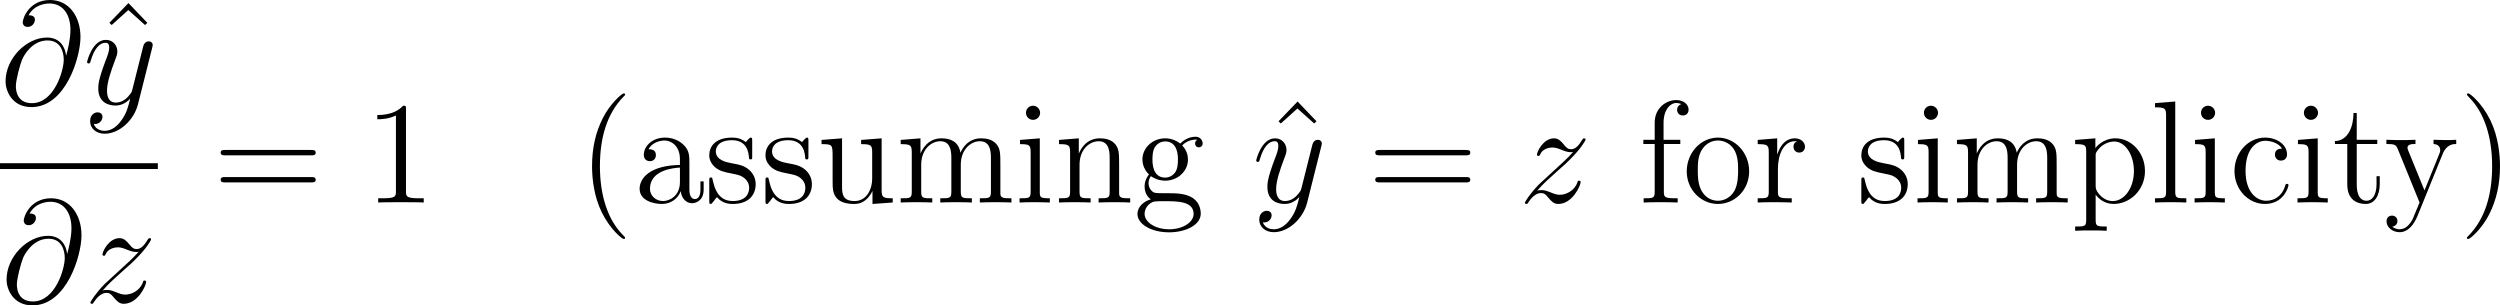
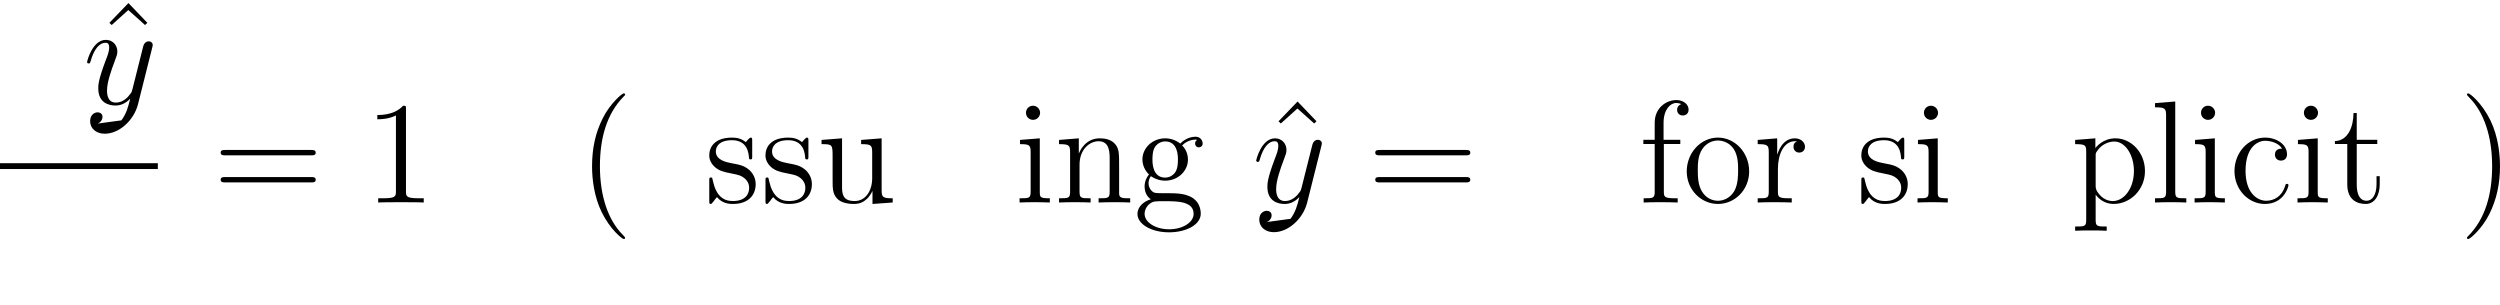
<svg xmlns="http://www.w3.org/2000/svg" xmlns:xlink="http://www.w3.org/1999/xlink" width="232.076pt" height="28.349pt" viewBox="-.244 -.227 232.076 28.349">
  <defs>
    <path id="g1-40" d="M3.885 2.905c0-.036.0-.06-.203-.263C2.487 1.435 1.817-.538 1.817-2.977c0-2.319.562-4.316 1.949-5.727C3.885-8.811 3.885-8.835 3.885-8.871 3.885-8.942 3.826-8.966 3.778-8.966 3.622-8.966 2.642-8.106 2.056-6.934c-.61 1.207-.885 2.487-.885 3.957.0 1.064.167 2.487.789 3.766.705 1.435 1.686 2.212 1.817 2.212C3.826 3.001 3.885 2.977 3.885 2.905z" />
    <path id="g1-41" d="M3.371-2.977c0-.909-.12-2.391-.789-3.778C1.877-8.189.897-8.966.765-8.966.717-8.966.658-8.942.658-8.871.658-8.835.658-8.811.861-8.608 2.056-7.4 2.726-5.428 2.726-2.989c0 2.319-.562 4.316-1.949 5.727-.12.108-.12.132-.12.167C.658 2.977.717 3.001.765 3.001c.155.0 1.136-.861 1.722-2.032.61-1.219.885-2.511.885-3.945z" />
    <path id="g1-49" d="M3.443-7.663c0-.275.0-.287-.239-.287C2.917-7.627 2.319-7.185 1.088-7.185v.347c.275.0.873.0 1.53-.311V-.921c0 .43-.036.574-1.088.574H1.16V0c.323-.024 1.482-.024 1.877-.024s1.542.0 1.865.024V-.347h-.371c-1.052.0-1.088-.143-1.088-.574V-7.663z" />
    <path id="g1-61" d="M8.07-3.873C8.237-3.873 8.452-3.873 8.452-4.089 8.452-4.316 8.249-4.316 8.07-4.316H1.028c-.167.0-.383.0-.383.215.0.227.203.227.383.227H8.07zm0 2.224C8.237-1.65 8.452-1.65 8.452-1.865 8.452-2.092 8.249-2.092 8.07-2.092H1.028c-.167.0-.383.0-.383.215.0.227.203.227.383.227H8.07z" />
    <path id="g1-94" d="M2.929-8.297 1.363-6.671l.191.179L2.917-7.723 4.292-6.492l.191-.179L2.929-8.297z" />
-     <path id="g1-97" d="M4.615-3.192c0-.646.0-1.124-.526-1.59C3.67-5.165 3.132-5.332 2.606-5.332c-.98.0-1.734.646-1.734 1.423.0.347.227.514.502.514.287.0.49-.203.49-.49.0-.49-.43-.49-.61-.49C1.53-4.878 2.104-5.093 2.582-5.093c.55.0 1.255.454 1.255 1.53v.478C1.435-3.049.526-2.044.526-1.124c0 .944 1.1 1.243 1.829 1.243.789.0 1.327-.478 1.554-1.052C3.957-.371 4.328.06 4.842.06c.251.0.944-.167.944-1.124v-.669H5.523v.669c0 .681-.287.777-.454.777C4.615-.287 4.615-.921 4.615-1.1V-3.192zM3.838-1.686c0 1.172-.873 1.566-1.387 1.566-.586.0-1.076-.43-1.076-1.004.0-1.578 2.032-1.722 2.463-1.745v1.184z" />
    <path id="g1-99" d="M4.328-4.423c-.143.0-.586.0-.586.49.0.287.203.49.49.49.275.0.502-.167.502-.514.0-.801-.837-1.375-1.805-1.375-1.399.0-2.511 1.243-2.511 2.75.0 1.53 1.148 2.702 2.499 2.702 1.578.0 1.937-1.435 1.937-1.542S4.77-1.53 4.734-1.53c-.108.0-.12.036-.155.179-.263.849-.909 1.207-1.554 1.207-.729.0-1.698-.634-1.698-2.451.0-1.985 1.016-2.475 1.614-2.475.454.0 1.112.179 1.387.646z" />
    <path id="g1-102" d="M2.056-4.806H3.407v-.347H2.032V-6.551c0-1.076.55-1.626 1.04-1.626C3.168-8.177 3.347-8.153 3.491-8.082 3.443-8.07 3.144-7.962 3.144-7.615c0 .275.191.466.466.466.287.0.478-.191.478-.478C4.089-8.07 3.658-8.416 3.084-8.416c-.837.0-1.781.646-1.781 1.865v1.399H.371v.347h.933V-.885c0 .538-.132.538-.909.538V0C.729-.024 1.387-.024 1.745-.024c.323.0 1.172.0 1.447.024V-.347H2.953c-.873.0-.897-.132-.897-.562V-4.806z" />
    <path id="g1-103" d="M1.423-2.164c.562.371 1.04.371 1.172.371 1.076.0 1.877-.813 1.877-1.734.0-.323-.096-.777-.478-1.16.466-.478 1.028-.478 1.088-.478.048.0.108.0.155.024C5.117-5.093 5.057-4.973 5.057-4.842c0 .167.12.311.311.311C5.464-4.531 5.679-4.591 5.679-4.854c0-.215-.167-.55-.586-.55-.622.0-1.088.383-1.255.562-.359-.275-.777-.43-1.231-.43-1.076.0-1.877.813-1.877 1.733.0.681.418 1.124.538 1.231-.143.179-.359.526-.359.992.0.693.418.992.514 1.052C.873-.108.323.323.323.944c0 .825 1.124 1.506 2.594 1.506 1.423.0 2.606-.634 2.606-1.53C5.523.622 5.44-.084 4.722-.454 4.113-.765 3.515-.765 2.487-.765c-.729.0-.813.0-1.028-.227-.12-.12-.227-.347-.227-.598.0-.203.072-.406.191-.574zm1.184.12c-1.052.0-1.052-1.207-1.052-1.482.0-.215.0-.705.203-1.028.227-.347.586-.466.837-.466 1.052.0 1.052 1.207 1.052 1.482.0.215.0.705-.203 1.028-.227.347-.586.466-.837.466zm.323 4.244C1.781 2.2.909 1.614.909.933c0-.096.024-.562.478-.873.263-.167.371-.167 1.207-.167.992.0 2.343.0 2.343 1.04.0.705-.909 1.267-2.008 1.267z" />
    <path id="g1-105" d="M2.08-7.364C2.08-7.675 1.829-7.95 1.494-7.95c-.311.0-.574.251-.574.574.0.359.287.586.574.586.371.0.586-.311.586-.574zM.43-5.141v.347c.765.0.873.072.873.658V-.885c0 .538-.132.538-.909.538V0c.335-.024.909-.024 1.255-.024.132.0.825.0 1.231.024V-.347c-.777.0-.825-.06-.825-.526V-5.272L.43-5.141z" />
    <path id="g1-108" d="M2.056-8.297.395-8.165V-7.819c.813.0.909.084.909.669V-.885c0 .538-.132.538-.909.538V0c.335-.024.921-.024 1.279-.024s.956.0 1.291.024V-.347c-.765.0-.909.0-.909-.538V-8.297z" />
-     <path id="g1-109" d="M8.572-2.905c0-1.112.0-1.447-.275-1.829-.347-.466-.909-.538-1.315-.538-.992.0-1.494.717-1.686 1.184-.167-.921-.813-1.184-1.566-1.184-1.16.0-1.614.992-1.71 1.231H2.008V-5.272L.383-5.141v.347c.813.0.909.084.909.669V-.885c0 .538-.132.538-.909.538V0C.693-.024 1.339-.024 1.674-.024c.347.0.992.0 1.303.024V-.347c-.765.0-.909.0-.909-.538V-3.108c0-1.255.825-1.925 1.566-1.925s.909.61.909 1.339V-.885C4.543-.347 4.411-.347 3.634-.347V0C3.945-.024 4.591-.024 4.926-.024c.347.0.992.0 1.303.024V-.347c-.765.0-.909.0-.909-.538V-3.108c0-1.255.825-1.925 1.566-1.925s.909.61.909 1.339V-.885c0 .538-.132.538-.909.538V0c.311-.024.956-.024 1.291-.024.347.0.992.0 1.303.024V-.347C8.883-.347 8.584-.347 8.572-.705V-2.905z" />
    <path id="g1-110" d="M5.32-2.905c0-1.112.0-1.447-.275-1.829C4.698-5.2 4.136-5.272 3.73-5.272c-1.16.0-1.614.992-1.71 1.231H2.008V-5.272L.383-5.141v.347c.813.0.909.084.909.669V-.885c0 .538-.132.538-.909.538V0C.693-.024 1.339-.024 1.674-.024c.347.0.992.0 1.303.024V-.347c-.765.0-.909.0-.909-.538V-3.108c0-1.255.825-1.925 1.566-1.925s.909.61.909 1.339V-.885C4.543-.347 4.411-.347 3.634-.347V0C3.945-.024 4.591-.024 4.926-.024c.347.0.992.0 1.303.024V-.347c-.598.0-.897.0-.909-.359V-2.905z" />
    <path id="g1-111" d="M5.487-2.558c0-1.542-1.172-2.774-2.558-2.774-1.435.0-2.57 1.267-2.57 2.774.0 1.53 1.196 2.678 2.558 2.678 1.411.0 2.57-1.172 2.57-2.678zM2.929-.143c-.442.0-.98-.191-1.327-.777-.323-.538-.335-1.243-.335-1.745.0-.454.0-1.184.371-1.722C1.973-4.902 2.499-5.093 2.917-5.093 3.383-5.093 3.885-4.878 4.208-4.411c.371.55.371 1.303.371 1.745.0.418.0 1.16-.311 1.722-.335.574-.885.801-1.339.801z" />
    <path id="g1-112" d="M2.929 1.973c-.765.0-.909.0-.909-.538V-.646c.215.299.705.765 1.47.765 1.375.0 2.582-1.16 2.582-2.702.0-1.518-1.124-2.69-2.427-2.69C2.594-5.272 2.032-4.519 1.997-4.471V-5.272L.335-5.141v.347c.837.0.909.084.909.61V1.435c0 .538-.132.538-.909.538v.347c.311-.024.956-.024 1.291-.024.347.0.992.0 1.303.024v-.347zM2.02-3.814c0-.227.0-.239.132-.43.359-.538.944-.765 1.399-.765.897.0 1.614 1.088 1.614 2.427.0 1.423-.813 2.463-1.734 2.463-.371.0-.717-.155-.956-.383-.275-.275-.454-.514-.454-.849V-3.814z" />
    <path id="g1-114" d="M1.997-2.786c0-1.16.478-2.248 1.399-2.248.096.0.12.0.167.012C3.467-4.973 3.276-4.902 3.276-4.579c0 .347.275.478.466.478.239.0.478-.155.478-.478C4.22-4.937 3.897-5.272 3.383-5.272c-1.016.0-1.363 1.1-1.435 1.327H1.937V-5.272L.335-5.141v.347c.813.0.909.084.909.669V-.885c0 .538-.132.538-.909.538V0c.335-.024.992-.024 1.351-.024.323.0 1.172.0 1.447.024V-.347H2.893c-.873.0-.897-.132-.897-.562V-2.786z" />
    <path id="g1-115" d="M3.921-5.057c0-.215.0-.275-.12-.275C3.706-5.332 3.479-5.069 3.395-4.961 3.025-5.26 2.654-5.332 2.271-5.332c-1.447.0-1.877.789-1.877 1.447.0.132.0.55.454.968.383.335.789.418 1.339.526.658.132.813.167 1.112.406.215.179.371.442.371.777.0.514-.299 1.088-1.351 1.088-.789.0-1.363-.454-1.626-1.65C.646-1.985.646-1.997.634-2.008.61-2.056.562-2.056.526-2.056.395-2.056.395-1.997.395-1.781V-.155c0 .215.0.275.12.275C.574.12.586.108.789-.143.849-.227.849-.251 1.028-.442 1.482.12 2.128.12 2.331.12c1.255.0 1.877-.693 1.877-1.638.0-.646-.395-1.028-.502-1.136-.43-.371-.753-.442-1.542-.586C1.805-3.312.933-3.479.933-4.196c0-.371.251-.921 1.327-.921 1.303.0 1.375 1.112 1.399 1.482C3.67-3.539 3.754-3.539 3.79-3.539c.132.0.132-.06.132-.275V-5.057z" />
    <path id="g1-116" d="M2.008-4.806H3.694v-.347H2.008V-7.352H1.745C1.733-6.229 1.303-5.081.215-5.045v.239H1.231v3.324c0 1.327.885 1.602 1.518 1.602.753.0 1.148-.741 1.148-1.602v-.681H3.634v.658c0 .861-.347 1.363-.813 1.363-.813.0-.813-1.112-.813-1.315V-4.806z" />
    <path id="g1-117" d="M3.634-5.141v.347c.813.0.909.084.909.669v2.14c0 1.016-.538 1.865-1.435 1.865-.98.0-1.04-.562-1.04-1.196V-5.272L.383-5.141v.347c.909.0.909.036.909 1.1v1.793c0 .741.0 1.172.359 1.566.287.311.777.454 1.387.454.203.0.586.0.992-.347.347-.275.538-.729.538-.729V.12L6.229.0V-.347c-.813.0-.909-.084-.909-.669v-4.256l-1.686.132z" />
-     <path id="g1-121" d="M4.842-3.993c.323-.801.885-.813 1.112-.813v-.347C5.607-5.129 5.44-5.129 5.057-5.129c-.275.0-.299.0-.968-.024v.347c.442.024.55.299.55.514C4.639-4.184 4.615-4.125 4.567-4.005L3.347-.992 2.02-4.244c-.072-.167-.072-.239-.072-.251.0-.311.418-.311.658-.311v-.347C2.295-5.129 1.71-5.129 1.375-5.129.921-5.129.897-5.129.215-5.153v.347c.693.0.789.06.944.43L2.941.0c-.526 1.267-.526 1.291-.574 1.387-.203.359-.526.813-1.064.813-.371.0-.598-.215-.598-.215S1.124 1.937 1.124 1.518c0-.287-.227-.442-.442-.442-.203.0-.454.12-.454.466.0.454.442.897 1.076.897.669.0 1.16-.586 1.47-1.339L4.842-3.993z" />
-     <path id="g0-64" d="M5.428-3.993C5.356-4.663 4.937-5.464 3.862-5.464c-1.686.0-3.407 1.71-3.407 3.61.0.729.502 2.104 2.128 2.104 2.821.0 4.029-4.113 4.029-5.75.0-1.722-.968-3.049-2.499-3.049-1.734.0-2.248 1.518-2.248 1.841.0.108.072.371.406.371.418.0.598-.383.598-.586C2.869-7.293 2.499-7.293 2.343-7.293c.49-.885 1.399-.968 1.722-.968 1.052.0 1.722.837 1.722 2.176.0.765-.227 1.65-.347 2.092H5.428zM2.618-.072c-1.124.0-1.315-.885-1.315-1.387.0-.526.335-1.757.514-2.2.155-.359.837-1.566 2.08-1.566 1.088.0 1.339.944 1.339 1.59.0.885-.777 3.563-2.618 3.563z" />
-     <path id="g0-121" d="M3.144 1.339c-.323.454-.789.861-1.375.861-.143.0-.717-.024-.897-.574C.909 1.638.968 1.638.992 1.638c.359.0.598-.311.598-.586s-.227-.371-.406-.371c-.191.0-.61.143-.61.729.0.61.514 1.028 1.196 1.028 1.196.0 2.403-1.1 2.738-2.427L5.679-4.651C5.691-4.71 5.715-4.782 5.715-4.854 5.715-5.033 5.571-5.153 5.392-5.153c-.108.0-.359.048-.454.406L4.053-1.231C3.993-1.016 3.993-.992 3.897-.861c-.239.335-.634.741-1.207.741-.669.0-.729-.658-.729-.98.0-.681.323-1.602.646-2.463.132-.347.203-.514.203-.753.0-.502-.359-.956-.944-.956C.765-5.272.323-3.539.323-3.443.323-3.395.371-3.335.454-3.335.562-3.335.574-3.383.622-3.551c.287-1.004.741-1.482 1.207-1.482.108.0.311.0.311.395.0.311-.132.658-.311 1.112-.586 1.566-.586 1.961-.586 2.248.0 1.136.813 1.399 1.411 1.399.347.0.777-.108 1.196-.55L3.862-.418c-.179.705-.299 1.172-.717 1.757z" />
-     <path id="g0-122" d="M1.518-.968c.514-.586.933-.956 1.53-1.494.717-.622 1.028-.921 1.196-1.1.837-.825 1.255-1.518 1.255-1.614S5.404-5.272 5.38-5.272C5.296-5.272 5.272-5.224 5.212-5.141 4.914-4.627 4.627-4.376 4.316-4.376c-.251.0-.383-.108-.61-.395C3.455-5.069 3.252-5.272 2.905-5.272c-.873.0-1.399 1.088-1.399 1.339C1.506-3.897 1.518-3.826 1.626-3.826 1.722-3.826 1.733-3.873 1.769-3.957c.203-.478.777-.562 1.004-.562C3.025-4.519 3.264-4.435 3.515-4.328c.454.191.646.191.765.191C4.364-4.136 4.411-4.136 4.471-4.148c-.395.466-1.04 1.04-1.578 1.53L1.686-1.506C.956-.765.514-.06.514.024.514.096.574.12.646.12S.729.108.813-.036c.191-.299.574-.741 1.016-.741.251.0.371.084.61.383.227.263.43.514.813.514 1.172.0 1.841-1.518 1.841-1.793C5.093-1.722 5.081-1.793 4.961-1.793c-.096.0-.108.048-.143.167-.263.705-.968.992-1.435.992-.251.0-.49-.084-.741-.191-.478-.191-.61-.191-.765-.191-.12.0-.251.0-.359.048z" />
+     <path id="g0-121" d="M3.144 1.339C.909 1.638.968 1.638.992 1.638c.359.0.598-.311.598-.586s-.227-.371-.406-.371c-.191.0-.61.143-.61.729.0.61.514 1.028 1.196 1.028 1.196.0 2.403-1.1 2.738-2.427L5.679-4.651C5.691-4.71 5.715-4.782 5.715-4.854 5.715-5.033 5.571-5.153 5.392-5.153c-.108.0-.359.048-.454.406L4.053-1.231C3.993-1.016 3.993-.992 3.897-.861c-.239.335-.634.741-1.207.741-.669.0-.729-.658-.729-.98.0-.681.323-1.602.646-2.463.132-.347.203-.514.203-.753.0-.502-.359-.956-.944-.956C.765-5.272.323-3.539.323-3.443.323-3.395.371-3.335.454-3.335.562-3.335.574-3.383.622-3.551c.287-1.004.741-1.482 1.207-1.482.108.0.311.0.311.395.0.311-.132.658-.311 1.112-.586 1.566-.586 1.961-.586 2.248.0 1.136.813 1.399 1.411 1.399.347.0.777-.108 1.196-.55L3.862-.418c-.179.705-.299 1.172-.717 1.757z" />
  </defs>
  <g id="page1" transform="matrix(1.13 0 0 1.13 -65.342 -60.741)">
    <use x="57.609" y="62.1" xlink:href="#g0-64" />
    <use x="65.231" y="62.1" xlink:href="#g1-94" />
    <use x="64.439" y="62.1" xlink:href="#g0-121" />
    <rect x="57.609" y="66.96" height=".478" width="12.966" />
    <use x="57.692" y="78.389" xlink:href="#g0-64" />
    <use x="64.522" y="78.389" xlink:href="#g0-122" />
    <use x="75.092" y="70.188" xlink:href="#g1-61" />
    <use x="87.517" y="70.188" xlink:href="#g1-49" />
    <use x="105.076" y="70.188" xlink:href="#g1-40" />
    <use x="109.628" y="70.188" xlink:href="#g1-97" />
    <use x="115.481" y="70.188" xlink:href="#g1-115" />
    <use x="120.099" y="70.188" xlink:href="#g1-115" />
    <use x="124.716" y="70.188" xlink:href="#g1-117" />
    <use x="131.219" y="70.188" xlink:href="#g1-109" />
    <use x="140.974" y="70.188" xlink:href="#g1-105" />
    <use x="144.226" y="70.188" xlink:href="#g1-110" />
    <use x="150.729" y="70.188" xlink:href="#g1-103" />
    <use x="161.277" y="70.188" xlink:href="#g1-94" />
    <use x="160.484" y="70.188" xlink:href="#g0-121" />
    <use x="169.942" y="70.188" xlink:href="#g1-61" />
    <use x="182.367" y="70.188" xlink:href="#g0-122" />
    <use x="192.24" y="70.188" xlink:href="#g1-102" />
    <use x="195.817" y="70.188" xlink:href="#g1-111" />
    <use x="201.67" y="70.188" xlink:href="#g1-114" />
    <use x="210.124" y="70.188" xlink:href="#g1-115" />
    <use x="214.741" y="70.188" xlink:href="#g1-105" />
    <use x="217.993" y="70.188" xlink:href="#g1-109" />
    <use x="227.748" y="70.188" xlink:href="#g1-112" />
    <use x="234.251" y="70.188" xlink:href="#g1-108" />
    <use x="237.503" y="70.188" xlink:href="#g1-105" />
    <use x="240.755" y="70.188" xlink:href="#g1-99" />
    <use x="245.957" y="70.188" xlink:href="#g1-105" />
    <use x="249.209" y="70.188" xlink:href="#g1-116" />
    <use x="253.436" y="70.188" xlink:href="#g1-121" />
    <use x="259.614" y="70.188" xlink:href="#g1-41" />
  </g>
</svg>